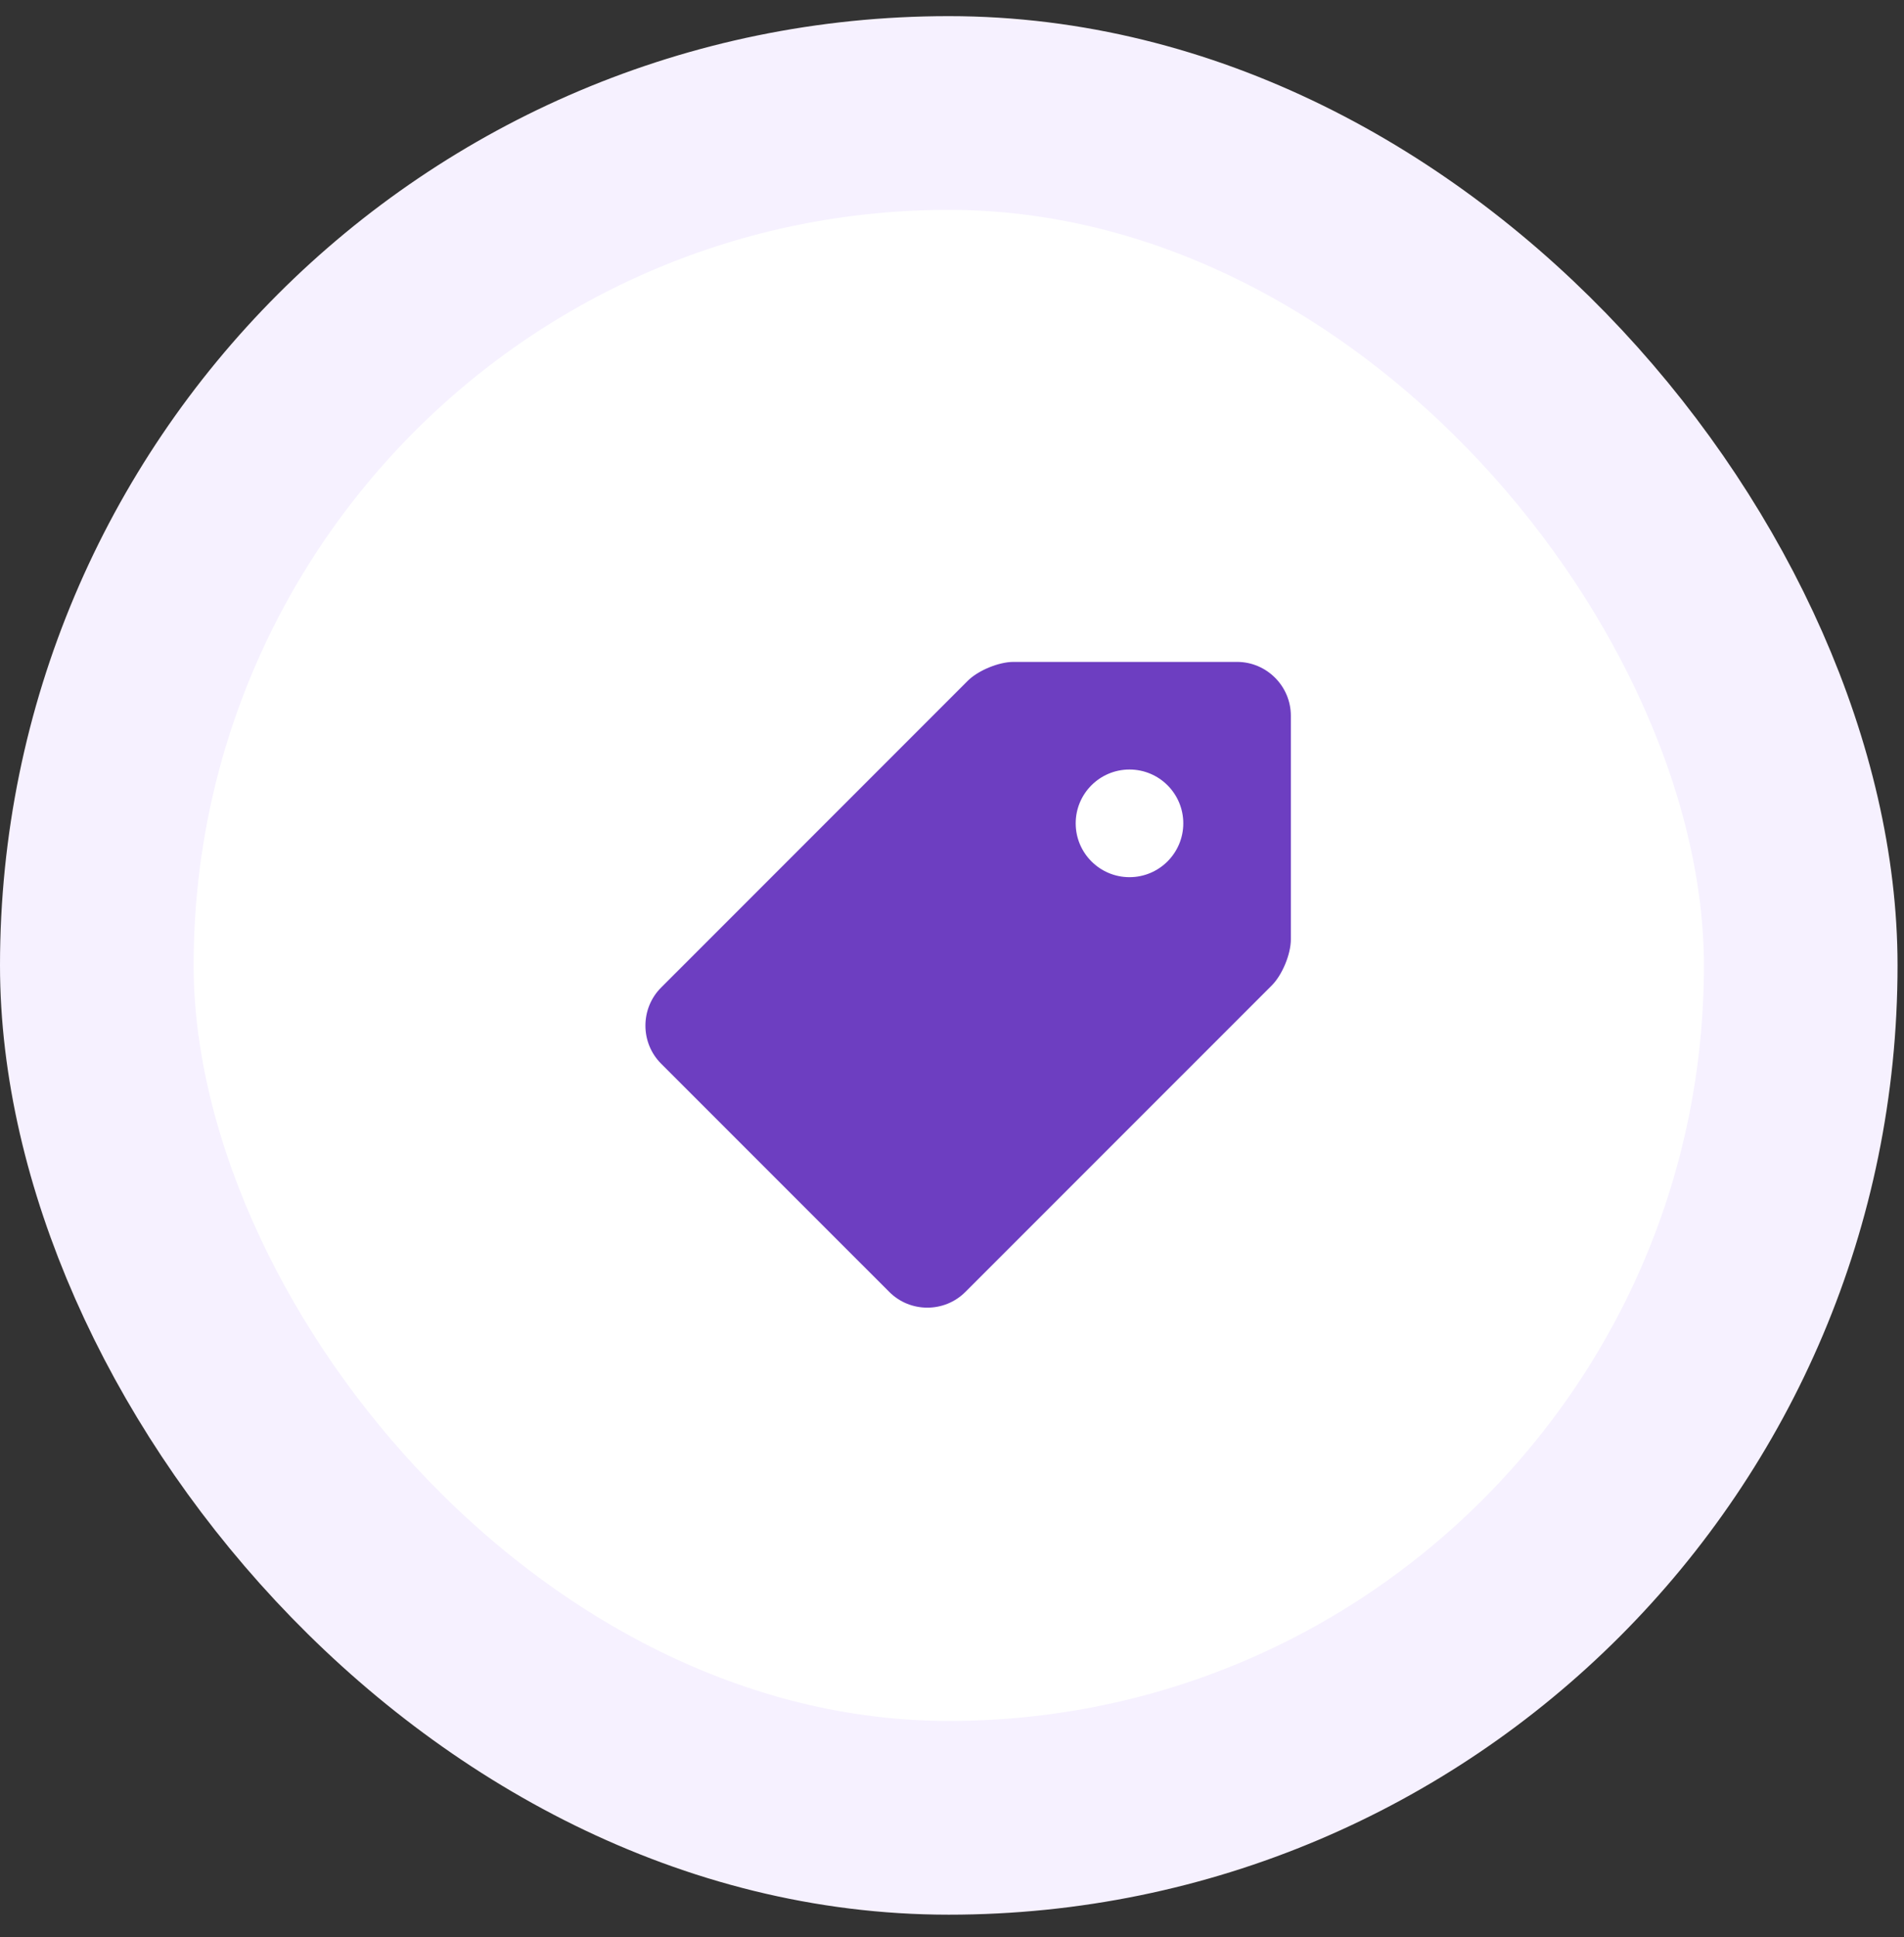
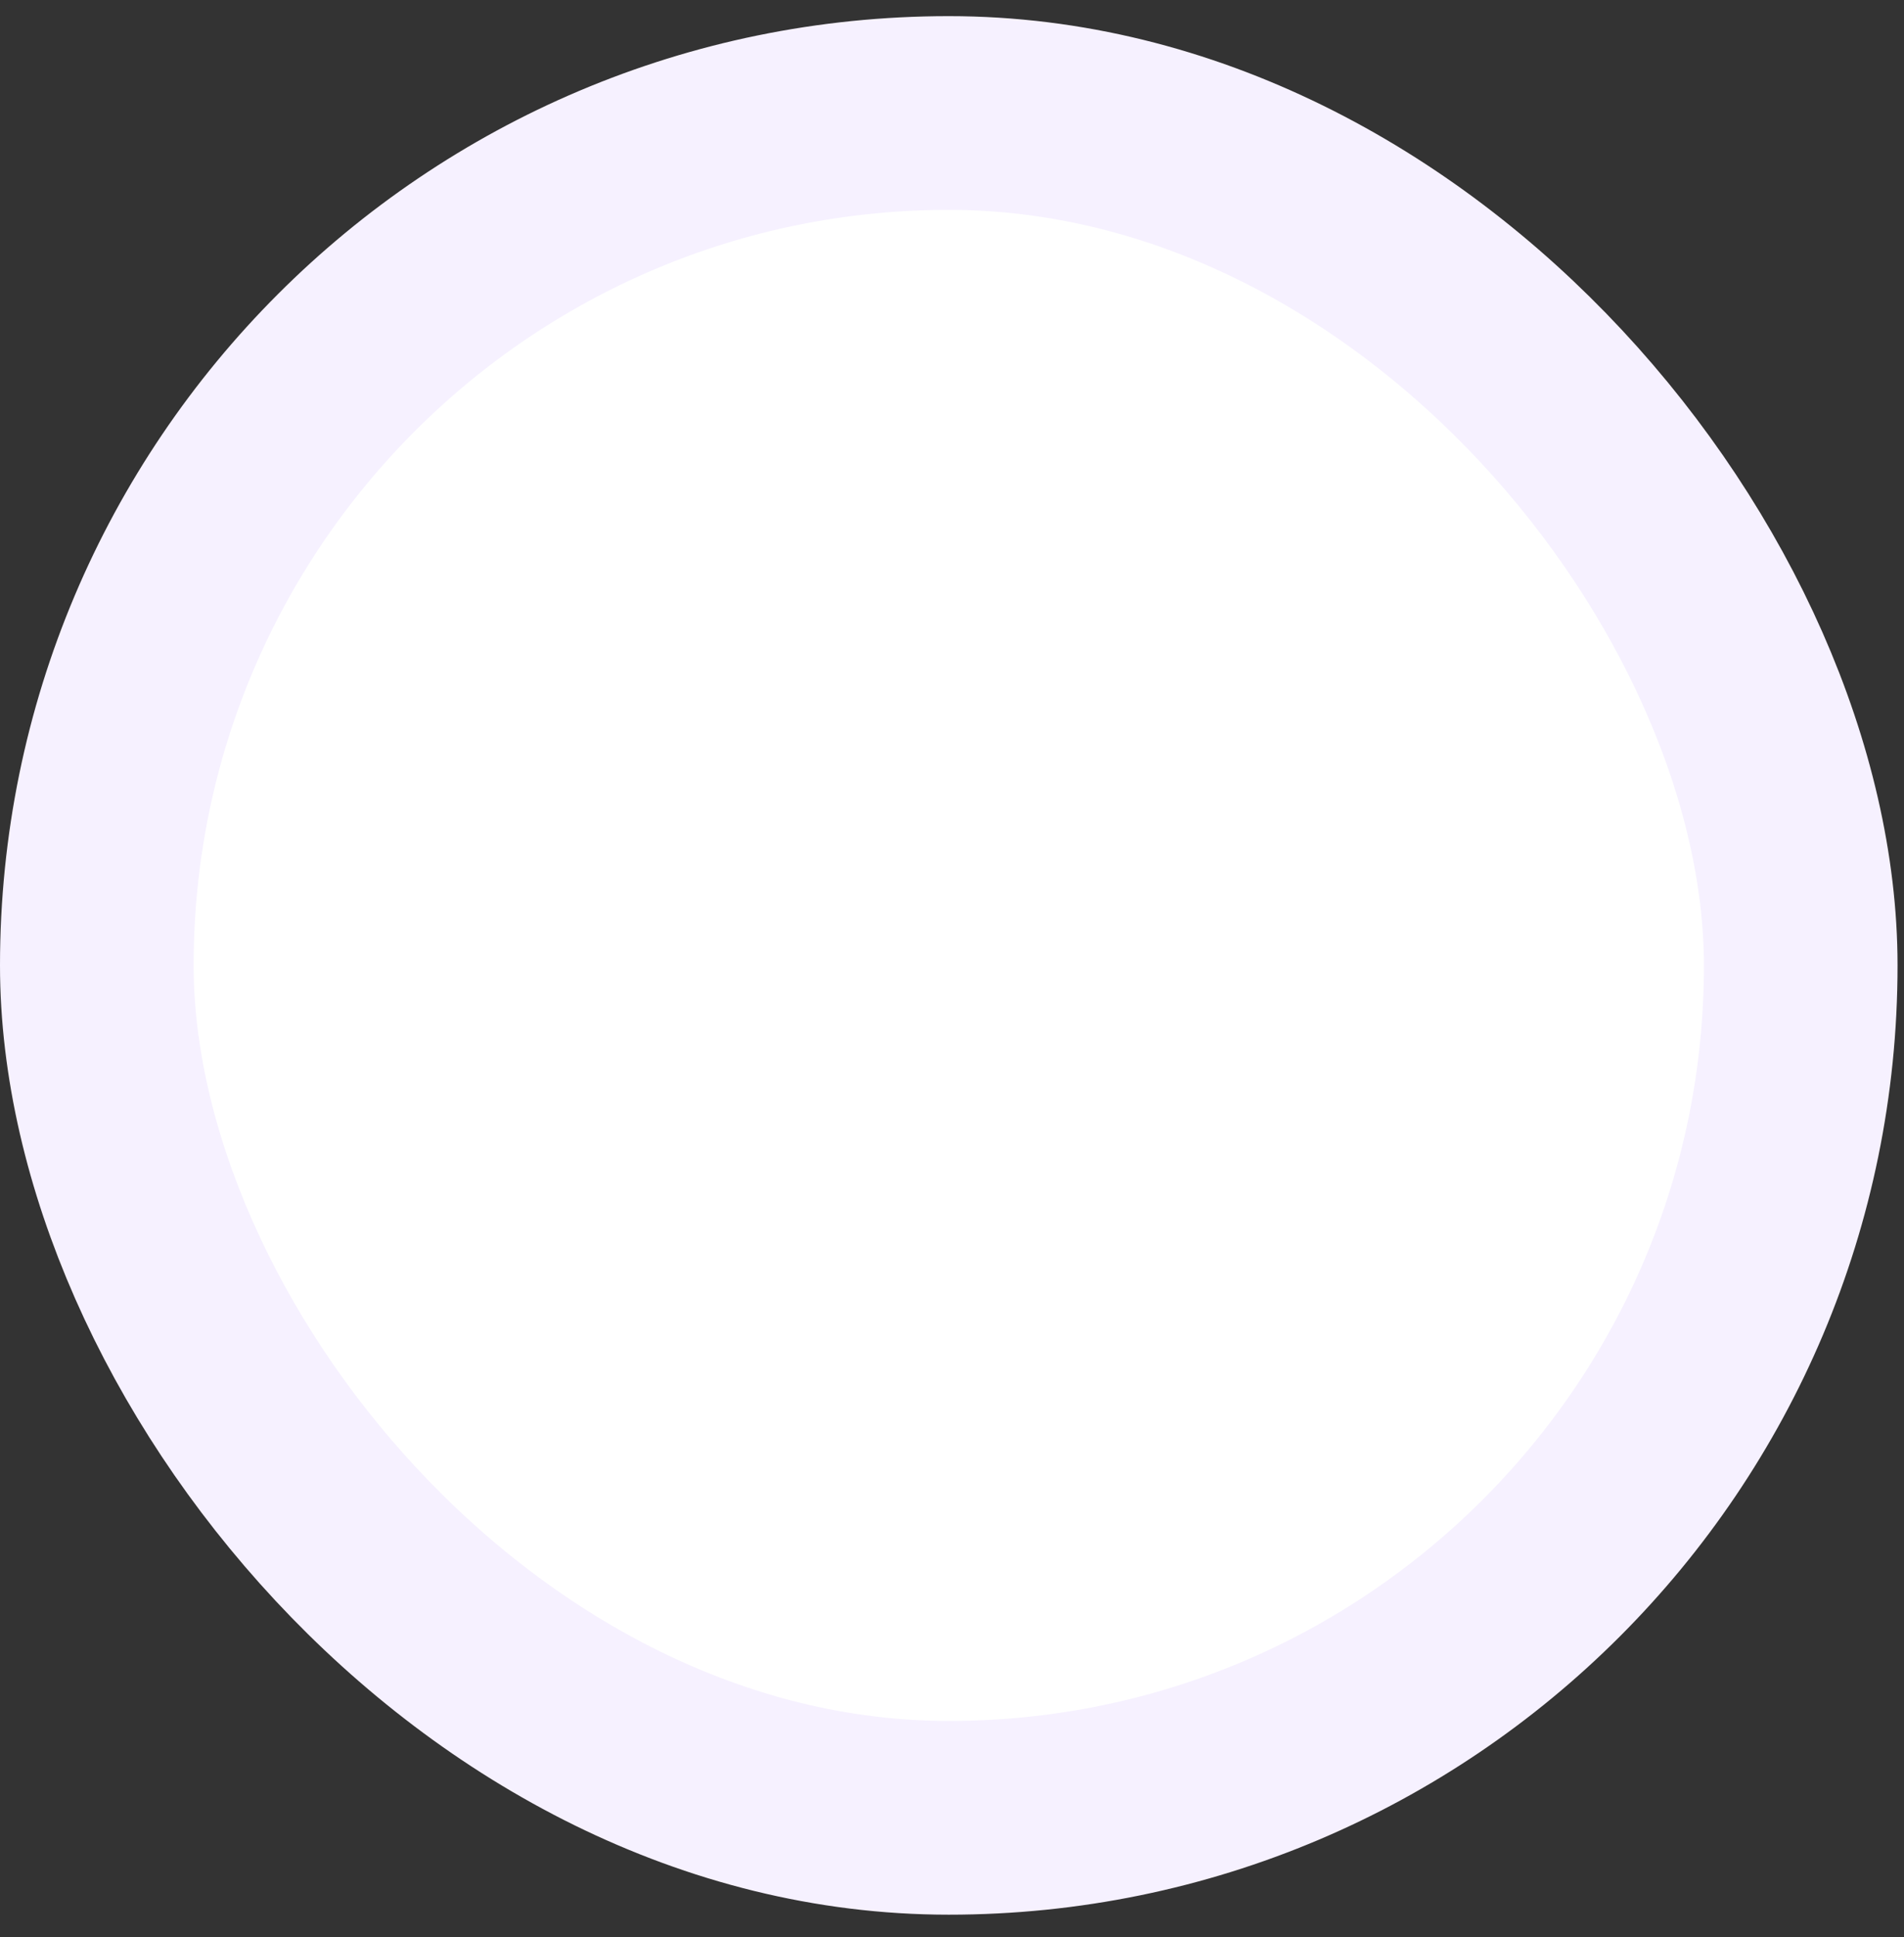
<svg xmlns="http://www.w3.org/2000/svg" width="59" height="60" viewBox="0 0 59 60" fill="none">
  <rect x="0" y="0" width="59" height="60" fill="#333333" stroke="none" />
  <rect x="3" y="3.5" width="52.8" height="52.8" rx="26.4" fill="white" stroke="#F6F1FF" stroke-width="6" />
-   <path d="M38.333 20.5H31.406C30.948 20.5 30.307 20.765 29.984 21.089L20.486 30.586C19.838 31.234 19.838 32.296 20.486 32.943L27.558 40.014C28.205 40.662 29.266 40.662 29.914 40.013L39.411 30.518C39.734 30.194 40 29.553 40 29.095V22.167C40 21.25 39.25 20.5 38.333 20.5ZM35 27.167C34.079 27.167 33.333 26.42 33.333 25.5C33.333 24.579 34.079 23.833 35 23.833C35.92 23.833 36.667 24.579 36.667 25.5C36.667 26.42 35.92 27.167 35 27.167Z" fill="#6D3EC1" />
</svg>